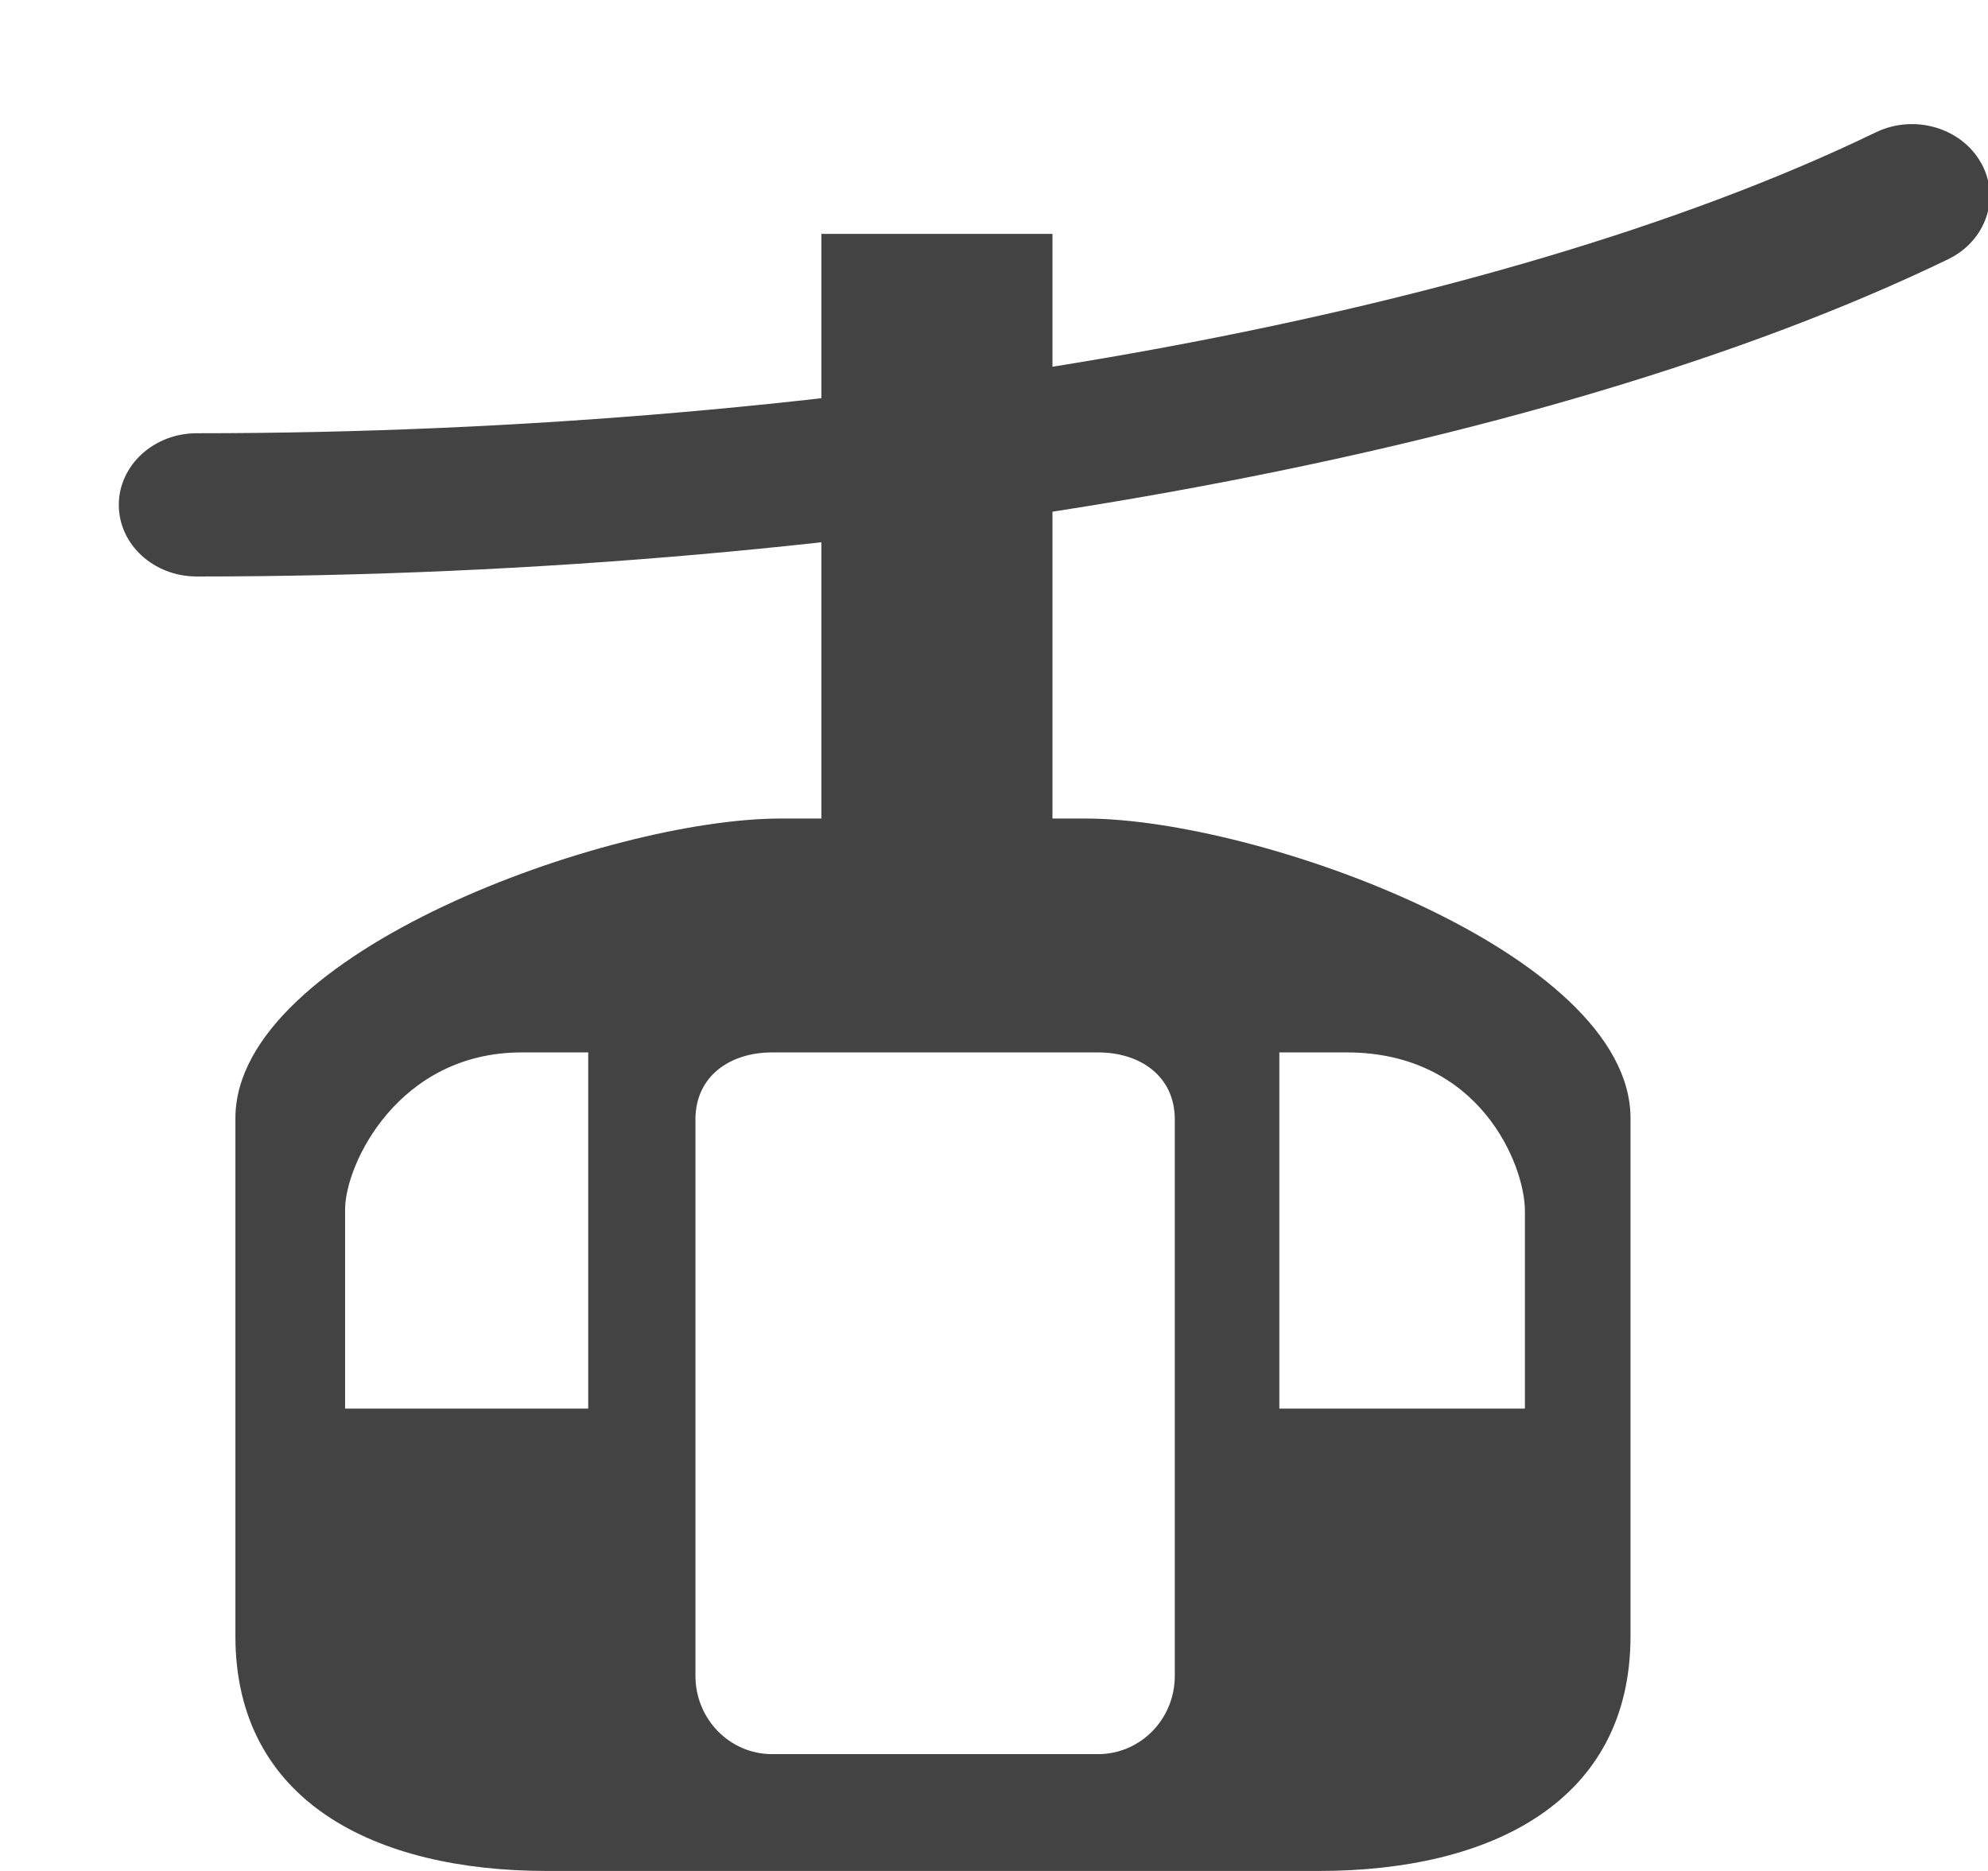
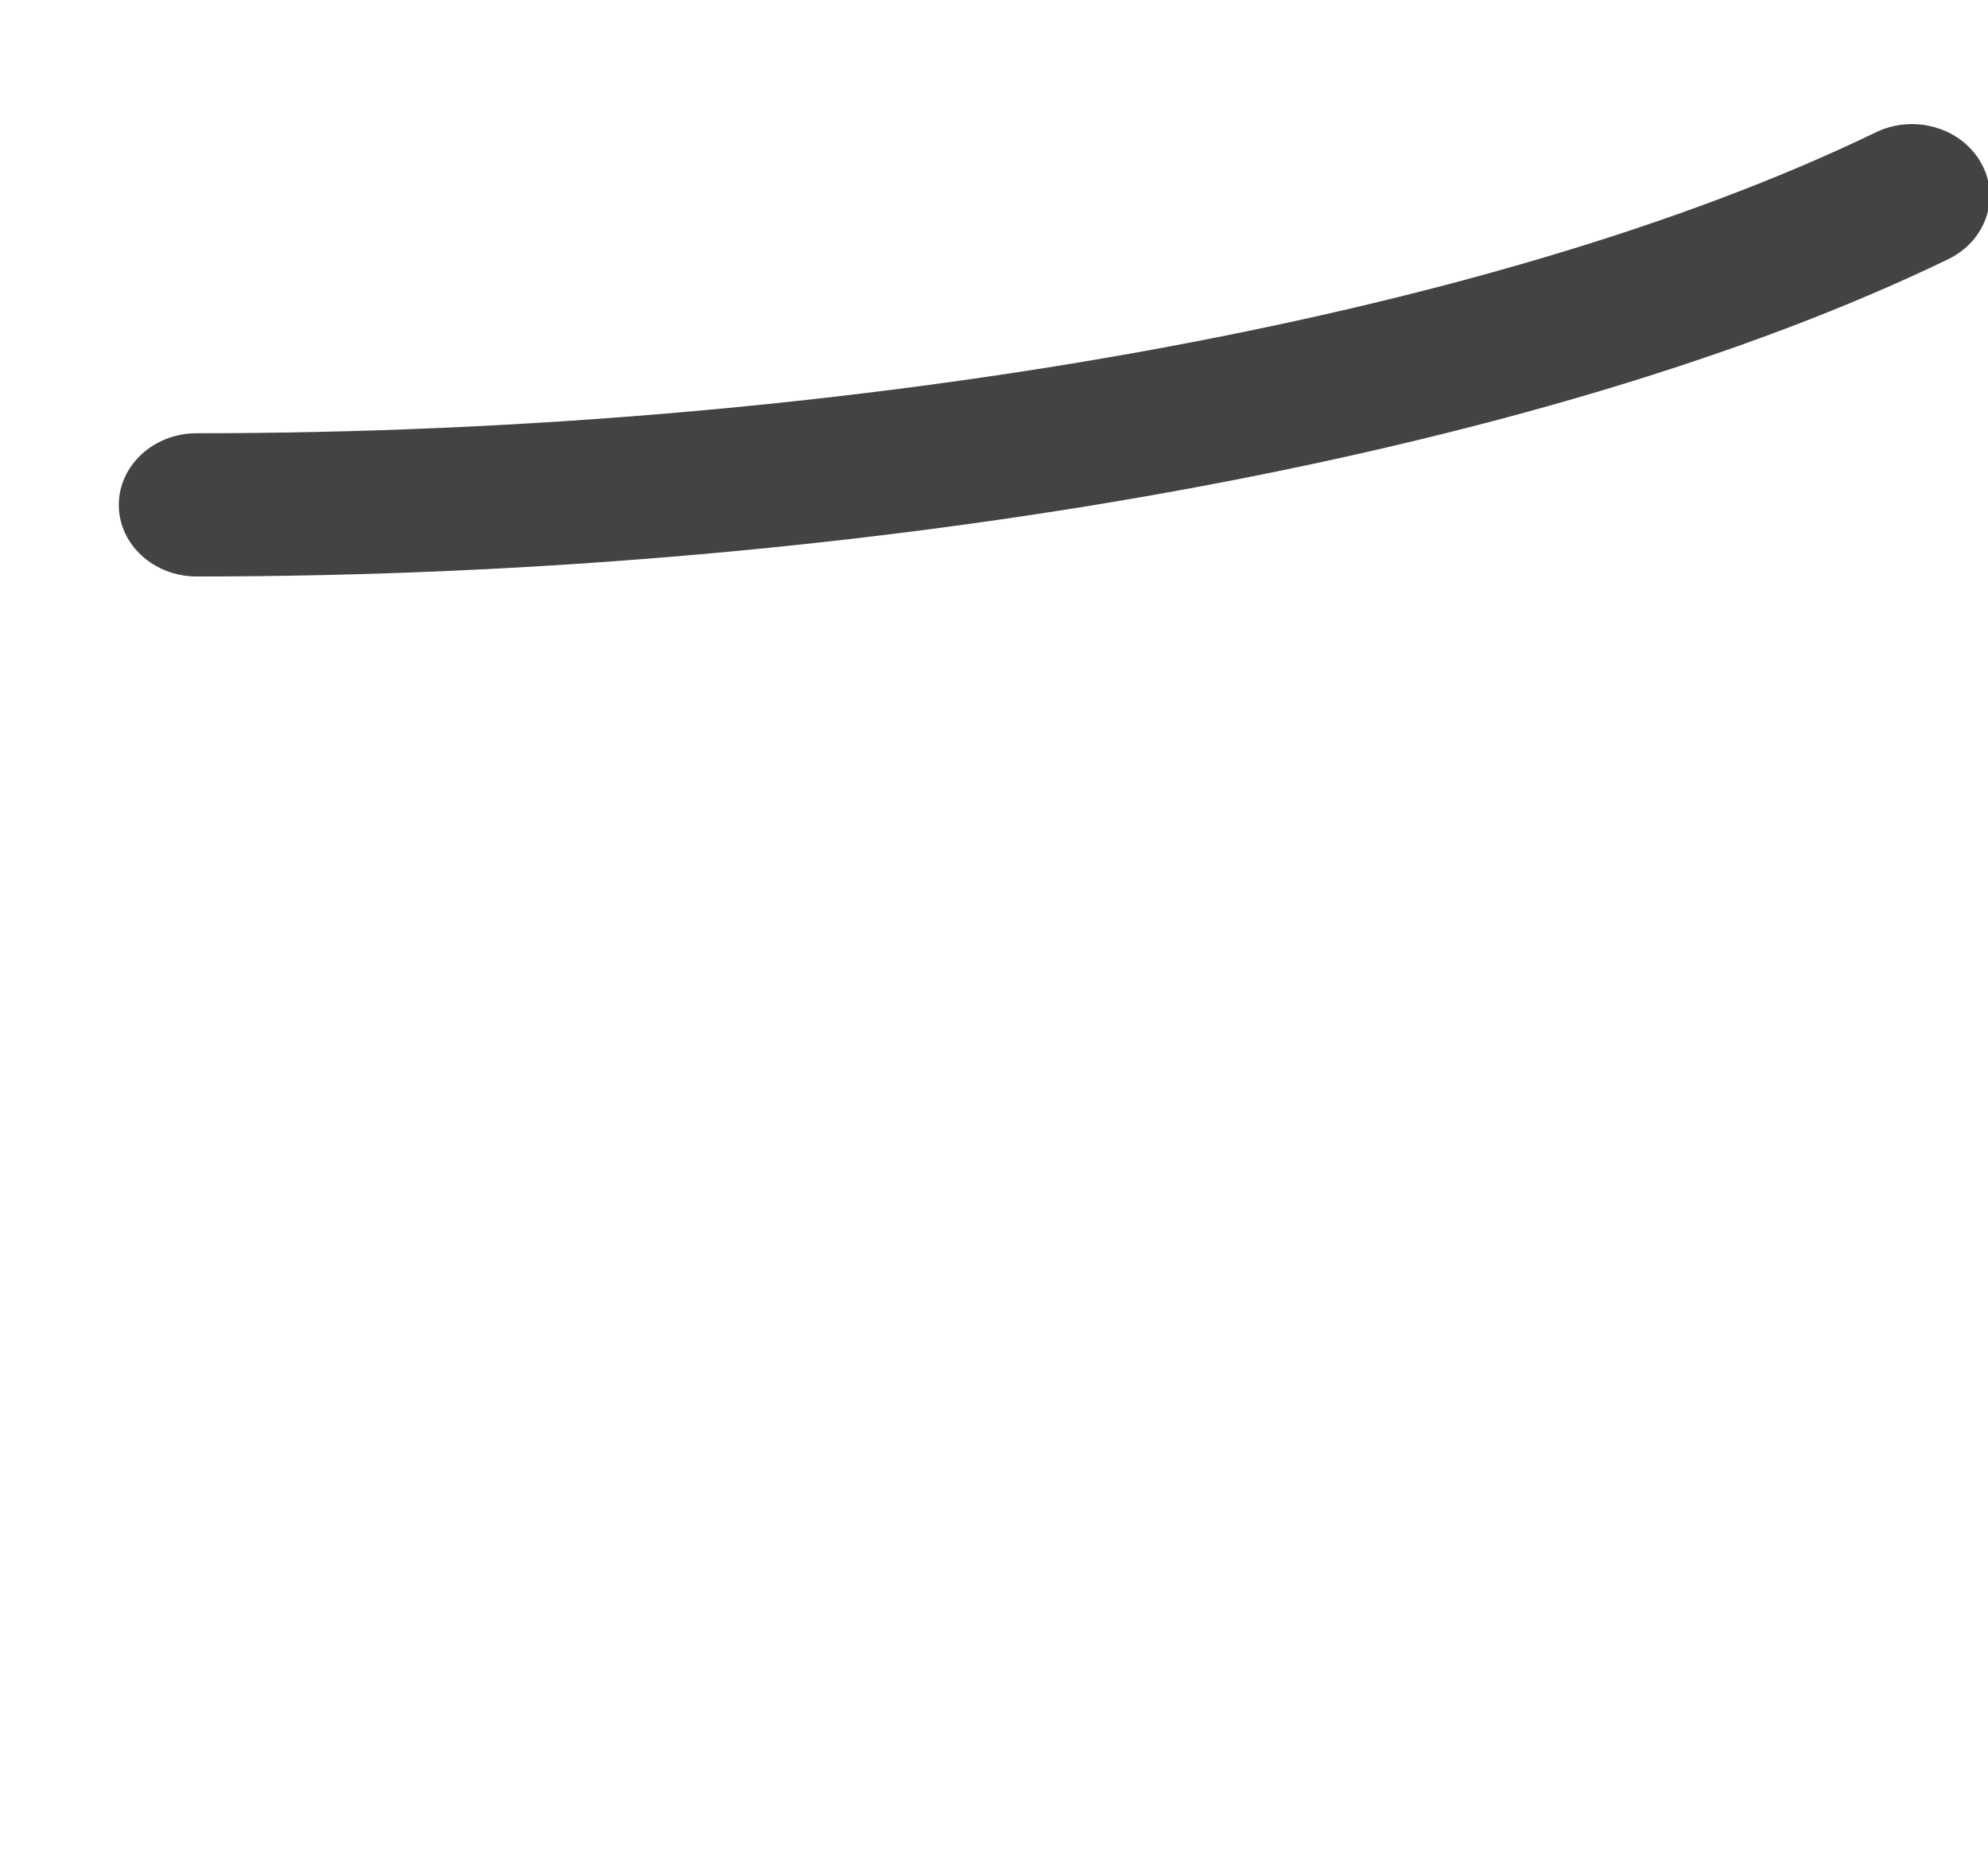
<svg xmlns="http://www.w3.org/2000/svg" viewBox="0 0 17 16" class="si-glyph si-glyph-cabin-cable">
  <title>707</title>
  <defs />
  <g stroke="none" stroke-width="1" fill="none" fill-rule="evenodd">
    <g transform="translate(1, 1)" fill="#434343">
-       <path d="M8.283,6 L8,6 L8,1 L6.024,1 L6.024,6 L5.674,6 C4.203,6 1.013,7.147 1.013,8.563 L1.013,12.991 C1.013,14.406 2.206,15 3.677,15 L10.28,15 C11.752,15 12.943,14.406 12.943,12.991 L12.943,8.563 C12.943,7.147 9.752,6 8.283,6 L8.283,6 Z M4.03,11.046 L1.951,11.046 L1.951,9.343 C1.951,8.958 2.405,8 3.461,8 L4.03,8 L4.03,11.046 L4.03,11.046 Z M9.046,13.332 C9.046,13.702 8.752,14.001 8.39,14.001 L5.602,14.001 C5.241,14.001 4.947,13.702 4.947,13.332 L4.947,8.573 C4.947,8.204 5.241,8 5.602,8 L8.39,8 C8.752,8 9.046,8.204 9.046,8.573 L9.046,13.332 L9.046,13.332 Z M12.041,11.046 L9.94,11.046 L9.94,8 L10.516,8 C11.662,8 12.04,8.972 12.04,9.354 L12.04,11.046 L12.041,11.046 Z" class="si-glyph-fill" />
      <path d="M0.682,3.93 C0.315,3.93 0.016,3.657 0.016,3.318 C0.016,2.979 0.315,2.705 0.682,2.705 C6.257,2.705 11.759,1.72 15.04,0.132 C15.367,-0.026 15.768,0.09 15.939,0.39 C16.11,0.689 15.984,1.06 15.659,1.217 C12.199,2.891 6.46,3.93 0.682,3.93 L0.682,3.93 Z" class="si-glyph-fill" />
    </g>
  </g>
</svg>